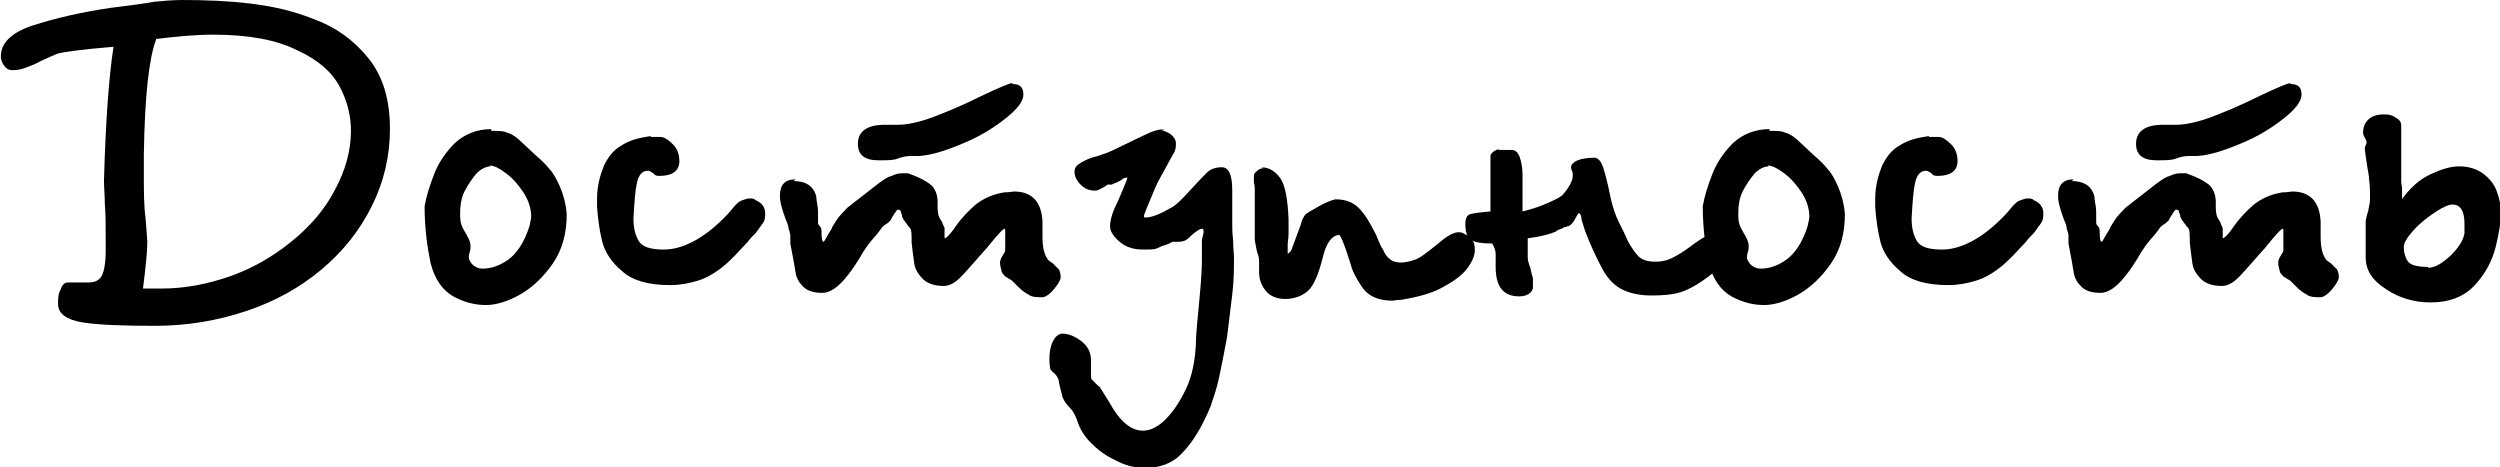
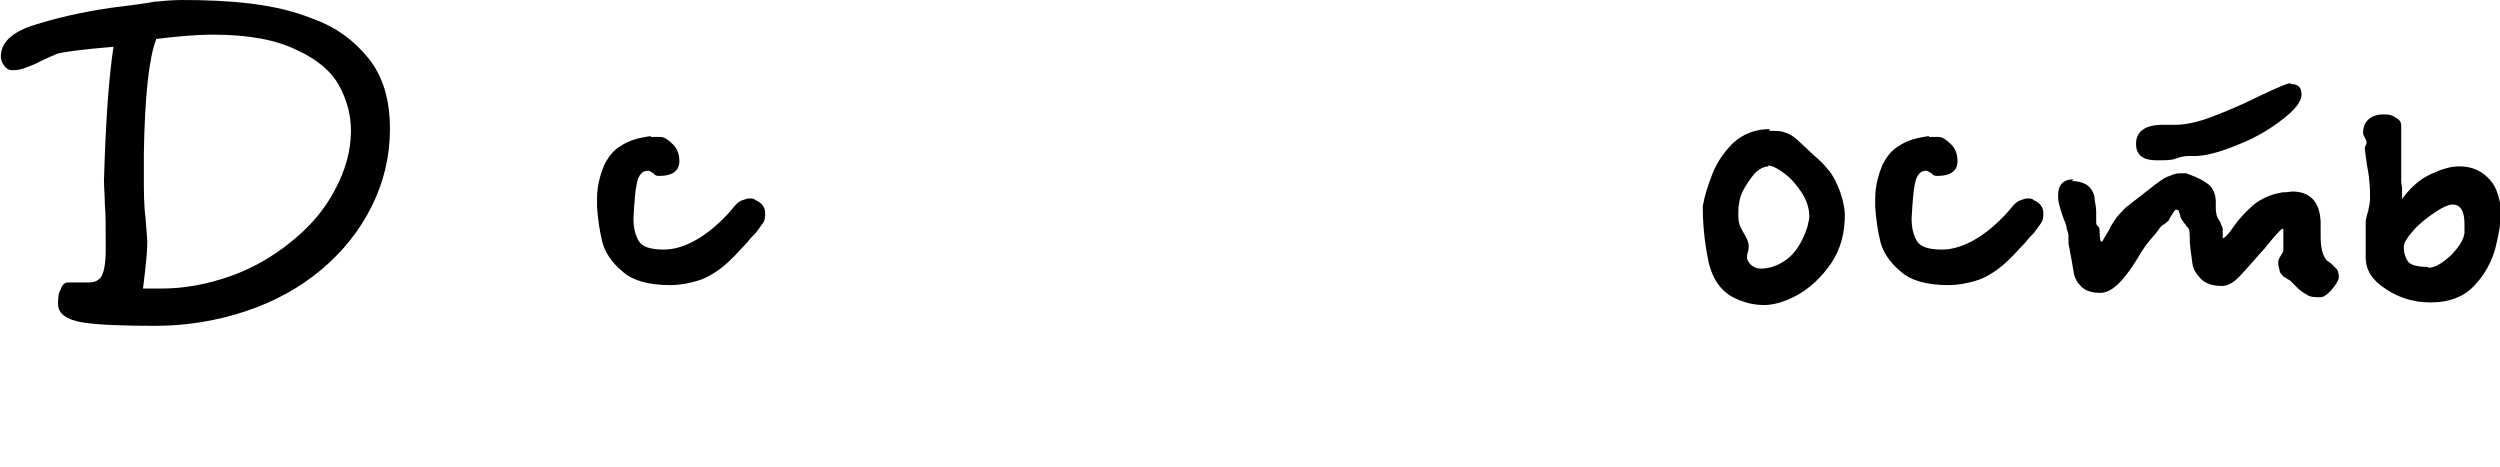
<svg xmlns="http://www.w3.org/2000/svg" viewBox="0 0 28.85 5.39">
  <g id="a" />
  <g id="b">
    <g id="c">
      <g>
        <path d="M2.09,0c.28,0,.54,.01,.79,.04s.49,.08,.74,.18c.25,.09,.46,.24,.63,.45,.17,.21,.25,.48,.25,.82,0,.31-.07,.61-.21,.89-.14,.28-.33,.52-.58,.73-.25,.21-.54,.37-.87,.48s-.68,.17-1.05,.17-.66-.01-.84-.04-.28-.1-.28-.21c0-.06,0-.12,.03-.17,.02-.06,.05-.08,.08-.08,.02,0,.06,0,.11,0,.05,0,.09,0,.12,0,.08,0,.13-.02,.16-.07,.03-.05,.05-.15,.05-.31,0-.25,0-.42-.01-.52,0-.1-.01-.19-.01-.28,.02-.71,.06-1.22,.11-1.54-.37,.03-.58,.06-.65,.08-.05,.02-.11,.05-.18,.08-.07,.04-.13,.06-.18,.08-.05,.02-.1,.03-.16,.03-.04,0-.07-.02-.09-.05-.03-.04-.04-.07-.04-.11,0-.16,.13-.28,.38-.36,.25-.08,.55-.15,.89-.2,.24-.03,.4-.05,.5-.07,.1-.01,.21-.02,.33-.02Zm-.29,.46c-.08,.21-.13,.65-.14,1.32,0,.03,0,.08,0,.13,0,.06,0,.09,0,.12,0,.18,0,.34,.02,.49,.01,.15,.02,.24,.02,.27,0,.12-.02,.3-.05,.54,.1,0,.17,0,.21,0,.27,0,.53-.05,.79-.14,.26-.09,.5-.23,.71-.4,.21-.17,.38-.36,.5-.59,.12-.22,.19-.45,.19-.69,0-.17-.04-.34-.13-.51-.09-.17-.25-.31-.49-.42-.24-.12-.56-.18-.97-.18-.2,0-.42,.02-.66,.05Z" />
-         <path d="M5.67,1.51c.08,0,.14,0,.18,.02,.04,.01,.07,.03,.1,.05s.1,.09,.23,.21c.07,.06,.12,.11,.16,.16,.04,.04,.08,.11,.12,.2,.04,.09,.07,.2,.08,.32,0,.22-.05,.41-.16,.57-.11,.16-.24,.28-.38,.36s-.28,.12-.39,.12c-.13,0-.25-.03-.38-.1-.12-.07-.21-.19-.26-.38-.04-.19-.07-.41-.07-.66,.02-.12,.06-.24,.11-.37,.05-.13,.13-.25,.24-.36,.11-.1,.25-.16,.42-.16Zm-.01,.41c-.05,0-.11,.03-.16,.08-.05,.06-.1,.13-.14,.21s-.05,.17-.05,.25c0,.06,0,.11,.03,.17,0,0,.02,.04,.05,.09,.03,.05,.04,.09,.04,.12,0,.02,0,.04-.01,.07s-.01,.05-.01,.06c0,.03,.02,.06,.05,.09,.04,.03,.07,.04,.11,.04,.09,0,.19-.03,.29-.1s.19-.2,.25-.39c.01-.05,.02-.09,.02-.11,0-.09-.03-.19-.09-.28-.06-.09-.12-.16-.2-.22s-.14-.09-.19-.09Z" />
        <path d="M7.51,1.58h.11c.05,0,.1,.04,.15,.09,.05,.05,.07,.12,.07,.19,0,.11-.08,.17-.23,.17-.02,0-.05,0-.07-.03-.03-.02-.05-.03-.06-.03-.07,0-.11,.05-.13,.14-.02,.09-.03,.23-.04,.41,0,.11,.02,.19,.06,.26,.04,.07,.14,.1,.29,.1,.21,0,.45-.12,.69-.36,.02-.02,.06-.06,.1-.11,.04-.05,.08-.09,.12-.1,.03-.01,.05-.02,.08-.02s.05,0,.07,.02c.07,.03,.11,.08,.11,.15,0,.04,0,.08-.03,.12s-.05,.07-.08,.11c-.04,.04-.07,.07-.09,.1-.05,.05-.1,.11-.15,.16-.05,.05-.11,.11-.18,.16-.07,.05-.15,.1-.25,.13s-.2,.05-.32,.05c-.24,0-.43-.05-.55-.16-.12-.1-.2-.22-.23-.34-.03-.12-.05-.26-.06-.4v-.1c0-.15,.04-.28,.08-.38,.05-.1,.11-.18,.2-.23,.09-.06,.2-.09,.34-.11Z" />
-         <path d="M9.16,2.09c.08,0,.14,.02,.18,.05s.07,.08,.08,.13c0,.05,.02,.11,.02,.17s0,.11,0,.12c0,.02,0,.03,.02,.05s.02,.04,.02,.07c0,.07,.01,.11,.02,.11,0,0,.01,0,.02-.02l.04-.07s.04-.06,.05-.09c.03-.05,.06-.1,.1-.14s.06-.07,.09-.09c.03-.02,.06-.05,.09-.07l.09-.07s.04-.03,.09-.07c.05-.04,.09-.07,.12-.09,.03-.02,.06-.04,.1-.05,.04-.02,.08-.03,.12-.03,.03,0,.05,0,.07,0,.14,.05,.23,.1,.28,.15,.04,.05,.06,.11,.06,.18v.07s0,.07,.02,.11c0,0,.01,.02,.03,.05,.01,.03,.02,.05,.03,.07,0,.01,0,.04,0,.07,0,.03,0,.05,0,.05,.02,0,.07-.05,.13-.14,.07-.1,.15-.18,.23-.25,.09-.07,.2-.12,.33-.14,.06,0,.1-.01,.11-.01,.21,0,.32,.12,.33,.35v.17c0,.12,.02,.21,.06,.26,0,.01,.03,.03,.06,.05,.03,.03,.05,.05,.07,.07,.01,.02,.02,.05,.02,.09,0,.03-.03,.08-.08,.14s-.1,.09-.13,.09c-.07,0-.12,0-.16-.03-.04-.02-.08-.05-.12-.09-.04-.04-.06-.06-.07-.07l-.08-.05s-.03-.03-.04-.05c0-.02-.02-.06-.02-.11,0-.02,.01-.05,.03-.08s.03-.05,.03-.06c0-.01,0-.03,0-.06s0-.06,0-.08c0-.01,0-.03,0-.05,0-.02,0-.04,0-.04,0-.01,0-.02-.01-.02-.01,0-.05,.04-.11,.11-.06,.07-.09,.11-.09,.11-.03,.03-.08,.09-.16,.18-.08,.09-.14,.16-.19,.2-.05,.04-.1,.06-.15,.06-.11,0-.19-.03-.24-.08-.05-.05-.09-.11-.1-.18-.01-.07-.02-.15-.03-.24,0-.09,0-.15-.02-.17,0,0-.02-.02-.04-.05-.02-.03-.04-.05-.05-.08,0-.01,0-.02-.01-.04s0-.02-.01-.03c0,0-.01-.01-.02-.01-.01,0-.02,0-.03,.02-.01,.01-.02,.03-.04,.06s-.02,.04-.02,.04c-.02,.02-.04,.04-.06,.05-.02,.01-.04,.03-.06,.06l-.03,.04s-.04,.05-.06,.07c-.06,.07-.09,.12-.11,.15-.07,.12-.13,.21-.18,.27-.1,.13-.2,.2-.29,.2s-.17-.02-.22-.07c-.05-.05-.08-.1-.09-.17s-.03-.17-.06-.33v-.1s-.01-.05-.02-.07c0-.02-.01-.06-.03-.1-.04-.11-.07-.2-.07-.28,0-.13,.06-.19,.18-.19Zm2.53-1.12c.08,0,.12,.04,.12,.12s-.07,.17-.21,.28c-.14,.11-.3,.21-.5,.29-.19,.08-.35,.13-.49,.14h-.09c-.06,0-.11,.01-.16,.03s-.12,.02-.22,.02c-.16,0-.24-.06-.24-.19,0-.14,.1-.22,.31-.22,.02,0,.05,0,.08,0,.03,0,.06,0,.07,0,.11,0,.25-.03,.41-.09s.35-.14,.55-.24c.21-.1,.33-.15,.36-.15Z" />
-         <path d="M13.4,1.5s.07,.02,.11,.05c.04,.03,.06,.07,.06,.1,0,.04,0,.07-.02,.11-.02,.03-.05,.09-.1,.18s-.09,.16-.12,.23c-.09,.21-.13,.31-.13,.33,0,0,0,.01,.02,.01,.07,0,.17-.04,.29-.11,.06-.03,.13-.1,.22-.2,.09-.1,.16-.17,.2-.21s.1-.06,.17-.06c.08,0,.12,.09,.12,.26,0,.02,0,.04,0,.07,0,.03,0,.05,0,.06,0,.03,0,.07,0,.13,0,.06,0,.1,0,.13,0,.04,0,.11,.01,.19,0,.09,.01,.15,.01,.2,0,.13,0,.27-.02,.43s-.04,.32-.06,.49c-.03,.16-.06,.32-.09,.46-.03,.14-.07,.25-.1,.34-.1,.24-.21,.42-.33,.54-.11,.12-.26,.17-.43,.17-.09,0-.2-.02-.3-.07-.11-.05-.21-.11-.3-.2-.09-.08-.15-.18-.18-.28-.02-.05-.04-.1-.08-.14-.04-.04-.07-.08-.09-.13,0-.02-.02-.07-.04-.17,0-.04-.03-.08-.05-.1-.03-.02-.04-.04-.05-.05,0-.01-.01-.05-.01-.11,0-.08,.01-.15,.04-.21,.03-.06,.07-.09,.11-.09,.07,0,.14,.03,.21,.08,.08,.06,.12,.13,.12,.23,0,.02,0,.05,0,.09,0,.04,0,.07,0,.09s0,.03,.02,.05,.03,.03,.05,.05,.04,.03,.04,.04c.02,.03,.05,.08,.1,.16,.12,.22,.25,.33,.39,.33,.08,0,.17-.04,.26-.13,.09-.09,.17-.21,.24-.36,.07-.15,.1-.32,.11-.5,0-.12,.02-.29,.04-.51,.02-.21,.03-.37,.03-.46,0-.03,0-.07,0-.12,0-.05,0-.08,0-.11,0-.01,0-.03,.01-.05,0-.02,.01-.04,.01-.05,0-.02,0-.04-.02-.04-.02,0-.05,.02-.09,.05-.04,.03-.06,.06-.08,.07-.02,.02-.06,.03-.1,.03h-.07s-.05,.03-.09,.04-.07,.03-.1,.04-.08,.01-.15,.01c-.11,0-.2-.03-.27-.09-.07-.06-.11-.12-.11-.18,0-.04,.01-.09,.03-.15,.02-.06,.06-.13,.1-.23s.07-.16,.07-.18h-.01s-.03,0-.05,.02-.04,.02-.07,.04c-.01,0-.03,.01-.05,.02h-.05s-.02,.02-.06,.04-.06,.03-.08,.03c-.07,0-.12-.02-.17-.07-.05-.05-.07-.1-.07-.15,0-.04,.02-.07,.07-.1,.05-.03,.11-.06,.2-.08,.09-.03,.14-.05,.16-.06,.23-.11,.37-.18,.44-.21,.07-.03,.13-.04,.18-.04Z" />
-         <path d="M14.55,1.93c.09,0,.16,.04,.22,.12s.09,.24,.1,.48v.17c0,.05-.01,.09-.01,.12v.11s.03-.02,.04-.04,.03-.08,.06-.16c.03-.08,.05-.13,.06-.17,.01-.04,.03-.06,.04-.08,.02-.02,.07-.05,.16-.1s.15-.07,.19-.08c.11,0,.2,.03,.27,.1s.13,.17,.2,.31c.03,.07,.05,.13,.08,.17,.02,.05,.05,.09,.08,.11,.03,.03,.08,.04,.14,.04,.1-.01,.18-.04,.22-.07,.05-.03,.12-.09,.21-.16,.09-.08,.17-.12,.22-.12,.02,0,.04,0,.07,.02,.08,.03,.12,.09,.12,.18,0,.07-.03,.14-.09,.22-.06,.08-.16,.15-.29,.22-.13,.07-.29,.11-.47,.14-.05,0-.09,.01-.1,.01-.16,0-.27-.05-.34-.14-.07-.1-.12-.19-.14-.27-.07-.23-.12-.35-.14-.35-.08,.01-.14,.09-.18,.24-.05,.21-.11,.35-.18,.41-.07,.06-.16,.09-.26,.09-.09,0-.17-.03-.22-.09s-.08-.13-.08-.22v-.13s0-.05-.02-.09c-.01-.04-.02-.09-.03-.15v-.23c0-.08,0-.2,0-.35,0-.02,0-.05-.01-.08,0-.04,0-.06,0-.08,0-.02,.01-.04,.04-.06,.02-.02,.05-.03,.08-.03Z" />
-         <path d="M17.28,1.73s.07,0,.16,0c.05,0,.08,.03,.1,.09,.02,.06,.03,.13,.03,.2,0,.04,0,.1,0,.18,0,.07,0,.13,0,.17v.07s.13-.03,.25-.08c.12-.05,.2-.09,.22-.12,.07-.08,.11-.16,.11-.21,0-.02,0-.04-.01-.06s-.01-.04-.01-.04c0-.02,.01-.04,.04-.06,.04-.03,.12-.05,.24-.05,.04,.01,.07,.05,.09,.11,.02,.06,.05,.17,.08,.32,.03,.15,.07,.25,.1,.31,.04,.08,.08,.16,.11,.23,.04,.07,.08,.13,.12,.17s.11,.06,.19,.06c.07,0,.13-.01,.19-.04,.06-.03,.13-.07,.21-.13,.08-.06,.14-.1,.18-.12,.04-.02,.09-.04,.14-.04,.04,.01,.07,.03,.09,.06,.03,.03,.04,.07,.04,.11,0,.1-.07,.21-.22,.32-.13,.1-.24,.16-.33,.19-.09,.03-.21,.04-.34,.04-.12,0-.23-.02-.32-.06-.09-.04-.17-.11-.24-.23-.08-.15-.15-.3-.21-.46-.01-.04-.03-.09-.04-.13,0-.05-.02-.07-.03-.07,0,0-.02,.02-.04,.06-.02,.04-.04,.07-.08,.09,0,0-.02,0-.03,.01-.01,0-.03,0-.03,.01-.05,.02-.08,.03-.08,.04-.07,.03-.17,.06-.33,.08,0,.06,0,.1,0,.12,0,.04,0,.07,0,.1,0,.03,.01,.07,.03,.12,.01,.05,.02,.09,.03,.12v.12c-.02,.06-.08,.09-.16,.09-.18,0-.27-.11-.27-.34,0-.02,0-.04,0-.07,0-.03,0-.06,0-.08,0-.03-.01-.07-.04-.12-.11,0-.19-.01-.24-.04-.05-.03-.07-.09-.07-.19,0-.06,.02-.1,.06-.11s.11-.02,.23-.03c0-.21,0-.37,0-.48,0-.02,0-.05,0-.08,0-.04,0-.06,0-.08,0-.03,.04-.06,.11-.09Z" />
        <path d="M20.42,1.51c.08,0,.14,0,.18,.02,.04,.01,.07,.03,.1,.05s.1,.09,.23,.21c.07,.06,.12,.11,.16,.16,.04,.04,.08,.11,.12,.2,.04,.09,.07,.2,.08,.32,0,.22-.05,.41-.16,.57-.11,.16-.24,.28-.38,.36s-.28,.12-.39,.12c-.13,0-.25-.03-.38-.1-.12-.07-.21-.19-.26-.38-.04-.19-.07-.41-.07-.66,.02-.12,.06-.24,.11-.37,.05-.13,.13-.25,.24-.36,.11-.1,.25-.16,.42-.16Zm-.01,.41c-.05,0-.11,.03-.16,.08-.05,.06-.1,.13-.14,.21s-.05,.17-.05,.25c0,.06,0,.11,.03,.17,0,0,.02,.04,.05,.09,.03,.05,.04,.09,.04,.12,0,.02,0,.04-.01,.07s-.01,.05-.01,.06c0,.03,.02,.06,.05,.09,.04,.03,.07,.04,.11,.04,.09,0,.19-.03,.29-.1s.19-.2,.25-.39c.01-.05,.02-.09,.02-.11,0-.09-.03-.19-.09-.28-.06-.09-.12-.16-.2-.22s-.14-.09-.19-.09Z" />
        <path d="M22.26,1.58h.11c.05,0,.1,.04,.15,.09,.05,.05,.07,.12,.07,.19,0,.11-.08,.17-.23,.17-.02,0-.05,0-.07-.03-.03-.02-.05-.03-.06-.03-.07,0-.11,.05-.13,.14-.02,.09-.03,.23-.04,.41,0,.11,.02,.19,.06,.26,.04,.07,.14,.1,.29,.1,.21,0,.45-.12,.69-.36,.02-.02,.06-.06,.1-.11,.04-.05,.08-.09,.12-.1,.03-.01,.05-.02,.08-.02s.05,0,.07,.02c.07,.03,.11,.08,.11,.15,0,.04,0,.08-.03,.12s-.05,.07-.08,.11c-.04,.04-.07,.07-.09,.1-.05,.05-.1,.11-.15,.16-.05,.05-.11,.11-.18,.16-.07,.05-.15,.1-.25,.13s-.2,.05-.32,.05c-.24,0-.43-.05-.55-.16-.12-.1-.2-.22-.23-.34-.03-.12-.05-.26-.06-.4v-.1c0-.15,.04-.28,.08-.38,.05-.1,.11-.18,.2-.23,.09-.06,.2-.09,.34-.11Z" />
        <path d="M23.91,2.09c.08,0,.14,.02,.18,.05s.07,.08,.08,.13c0,.05,.02,.11,.02,.17s0,.11,0,.12c0,.02,0,.03,.02,.05s.02,.04,.02,.07c0,.07,.01,.11,.02,.11,0,0,.01,0,.02-.02l.04-.07s.04-.06,.05-.09c.03-.05,.06-.1,.1-.14s.06-.07,.09-.09c.03-.02,.06-.05,.09-.07l.09-.07s.04-.03,.09-.07c.05-.04,.09-.07,.12-.09,.03-.02,.06-.04,.1-.05,.04-.02,.08-.03,.12-.03,.03,0,.05,0,.07,0,.14,.05,.23,.1,.28,.15,.04,.05,.06,.11,.06,.18v.07s0,.07,.02,.11c0,0,.01,.02,.03,.05,.01,.03,.02,.05,.03,.07,0,.01,0,.04,0,.07,0,.03,0,.05,0,.05,.02,0,.07-.05,.13-.14,.07-.1,.15-.18,.23-.25,.09-.07,.2-.12,.33-.14,.06,0,.1-.01,.11-.01,.21,0,.32,.12,.33,.35v.17c0,.12,.02,.21,.06,.26,0,.01,.03,.03,.06,.05,.03,.03,.05,.05,.07,.07,.01,.02,.02,.05,.02,.09,0,.03-.03,.08-.08,.14s-.1,.09-.13,.09c-.07,0-.12,0-.16-.03-.04-.02-.08-.05-.12-.09-.04-.04-.06-.06-.07-.07l-.08-.05s-.03-.03-.04-.05c0-.02-.02-.06-.02-.11,0-.02,.01-.05,.03-.08s.03-.05,.03-.06c0-.01,0-.03,0-.06s0-.06,0-.08c0-.01,0-.03,0-.05,0-.02,0-.04,0-.04,0-.01,0-.02-.01-.02-.01,0-.05,.04-.11,.11-.06,.07-.09,.11-.09,.11-.03,.03-.08,.09-.16,.18-.08,.09-.14,.16-.19,.2-.05,.04-.1,.06-.15,.06-.11,0-.19-.03-.24-.08-.05-.05-.09-.11-.1-.18-.01-.07-.02-.15-.03-.24,0-.09,0-.15-.02-.17,0,0-.02-.02-.04-.05-.02-.03-.04-.05-.05-.08,0-.01,0-.02-.01-.04s0-.02-.01-.03c0,0-.01-.01-.02-.01-.01,0-.02,0-.03,.02-.01,.01-.02,.03-.04,.06s-.02,.04-.02,.04c-.02,.02-.04,.04-.06,.05-.02,.01-.04,.03-.06,.06l-.03,.04s-.04,.05-.06,.07c-.06,.07-.09,.12-.11,.15-.07,.12-.13,.21-.18,.27-.1,.13-.2,.2-.29,.2s-.17-.02-.22-.07c-.05-.05-.08-.1-.09-.17s-.03-.17-.06-.33v-.1s-.01-.05-.02-.07c0-.02-.01-.06-.03-.1-.04-.11-.07-.2-.07-.28,0-.13,.06-.19,.18-.19Zm2.53-1.12c.08,0,.12,.04,.12,.12s-.07,.17-.21,.28c-.14,.11-.3,.21-.5,.29-.19,.08-.35,.13-.49,.14h-.09c-.06,0-.11,.01-.16,.03s-.12,.02-.22,.02c-.16,0-.24-.06-.24-.19,0-.14,.1-.22,.31-.22,.02,0,.05,0,.08,0,.03,0,.06,0,.07,0,.11,0,.25-.03,.41-.09s.35-.14,.55-.24c.21-.1,.33-.15,.36-.15Z" />
        <path d="M27.71,2.31c.1-.14,.21-.24,.34-.3s.23-.09,.33-.09c.11,0,.2,.03,.27,.08,.07,.05,.13,.12,.16,.2s.05,.16,.05,.25c0,.11-.02,.24-.06,.4s-.12,.31-.24,.44-.29,.2-.51,.2c-.19,0-.36-.05-.51-.15-.16-.1-.24-.22-.24-.37,0-.02,0-.06,0-.1,0-.05,0-.08,0-.11v-.21s.01-.06,.03-.12c.01-.05,.02-.1,.02-.13,0-.08,0-.16-.01-.22,0-.06-.02-.13-.03-.21s-.02-.13-.02-.16c0,0,0-.02,.01-.03,0-.01,.01-.02,.01-.03,0-.01,0-.03-.02-.06-.01-.02-.02-.04-.02-.06,0-.06,.02-.11,.06-.15s.1-.06,.19-.06c.05,0,.09,.01,.13,.04,.04,.02,.06,.05,.06,.09,0,.01,0,.03,0,.05,0,.02,0,.04,0,.05,0,.02,0,.04,0,.07,0,.03,0,.05,0,.07,0,.03,0,.07,0,.13,0,.06,0,.1,0,.13v.03s0,.02,0,.03v.04s0,.02,0,.04c0,.04,.01,.06,.01,.09,0,.07,0,.12,0,.15Zm.31,.78c.08,0,.16-.05,.26-.14,.09-.09,.15-.18,.16-.26v-.11c0-.15-.05-.22-.14-.22-.04,0-.11,.03-.2,.09s-.18,.13-.25,.21c-.07,.08-.11,.14-.11,.19,0,.07,.02,.13,.05,.17s.11,.06,.23,.06Z" />
      </g>
    </g>
  </g>
</svg>